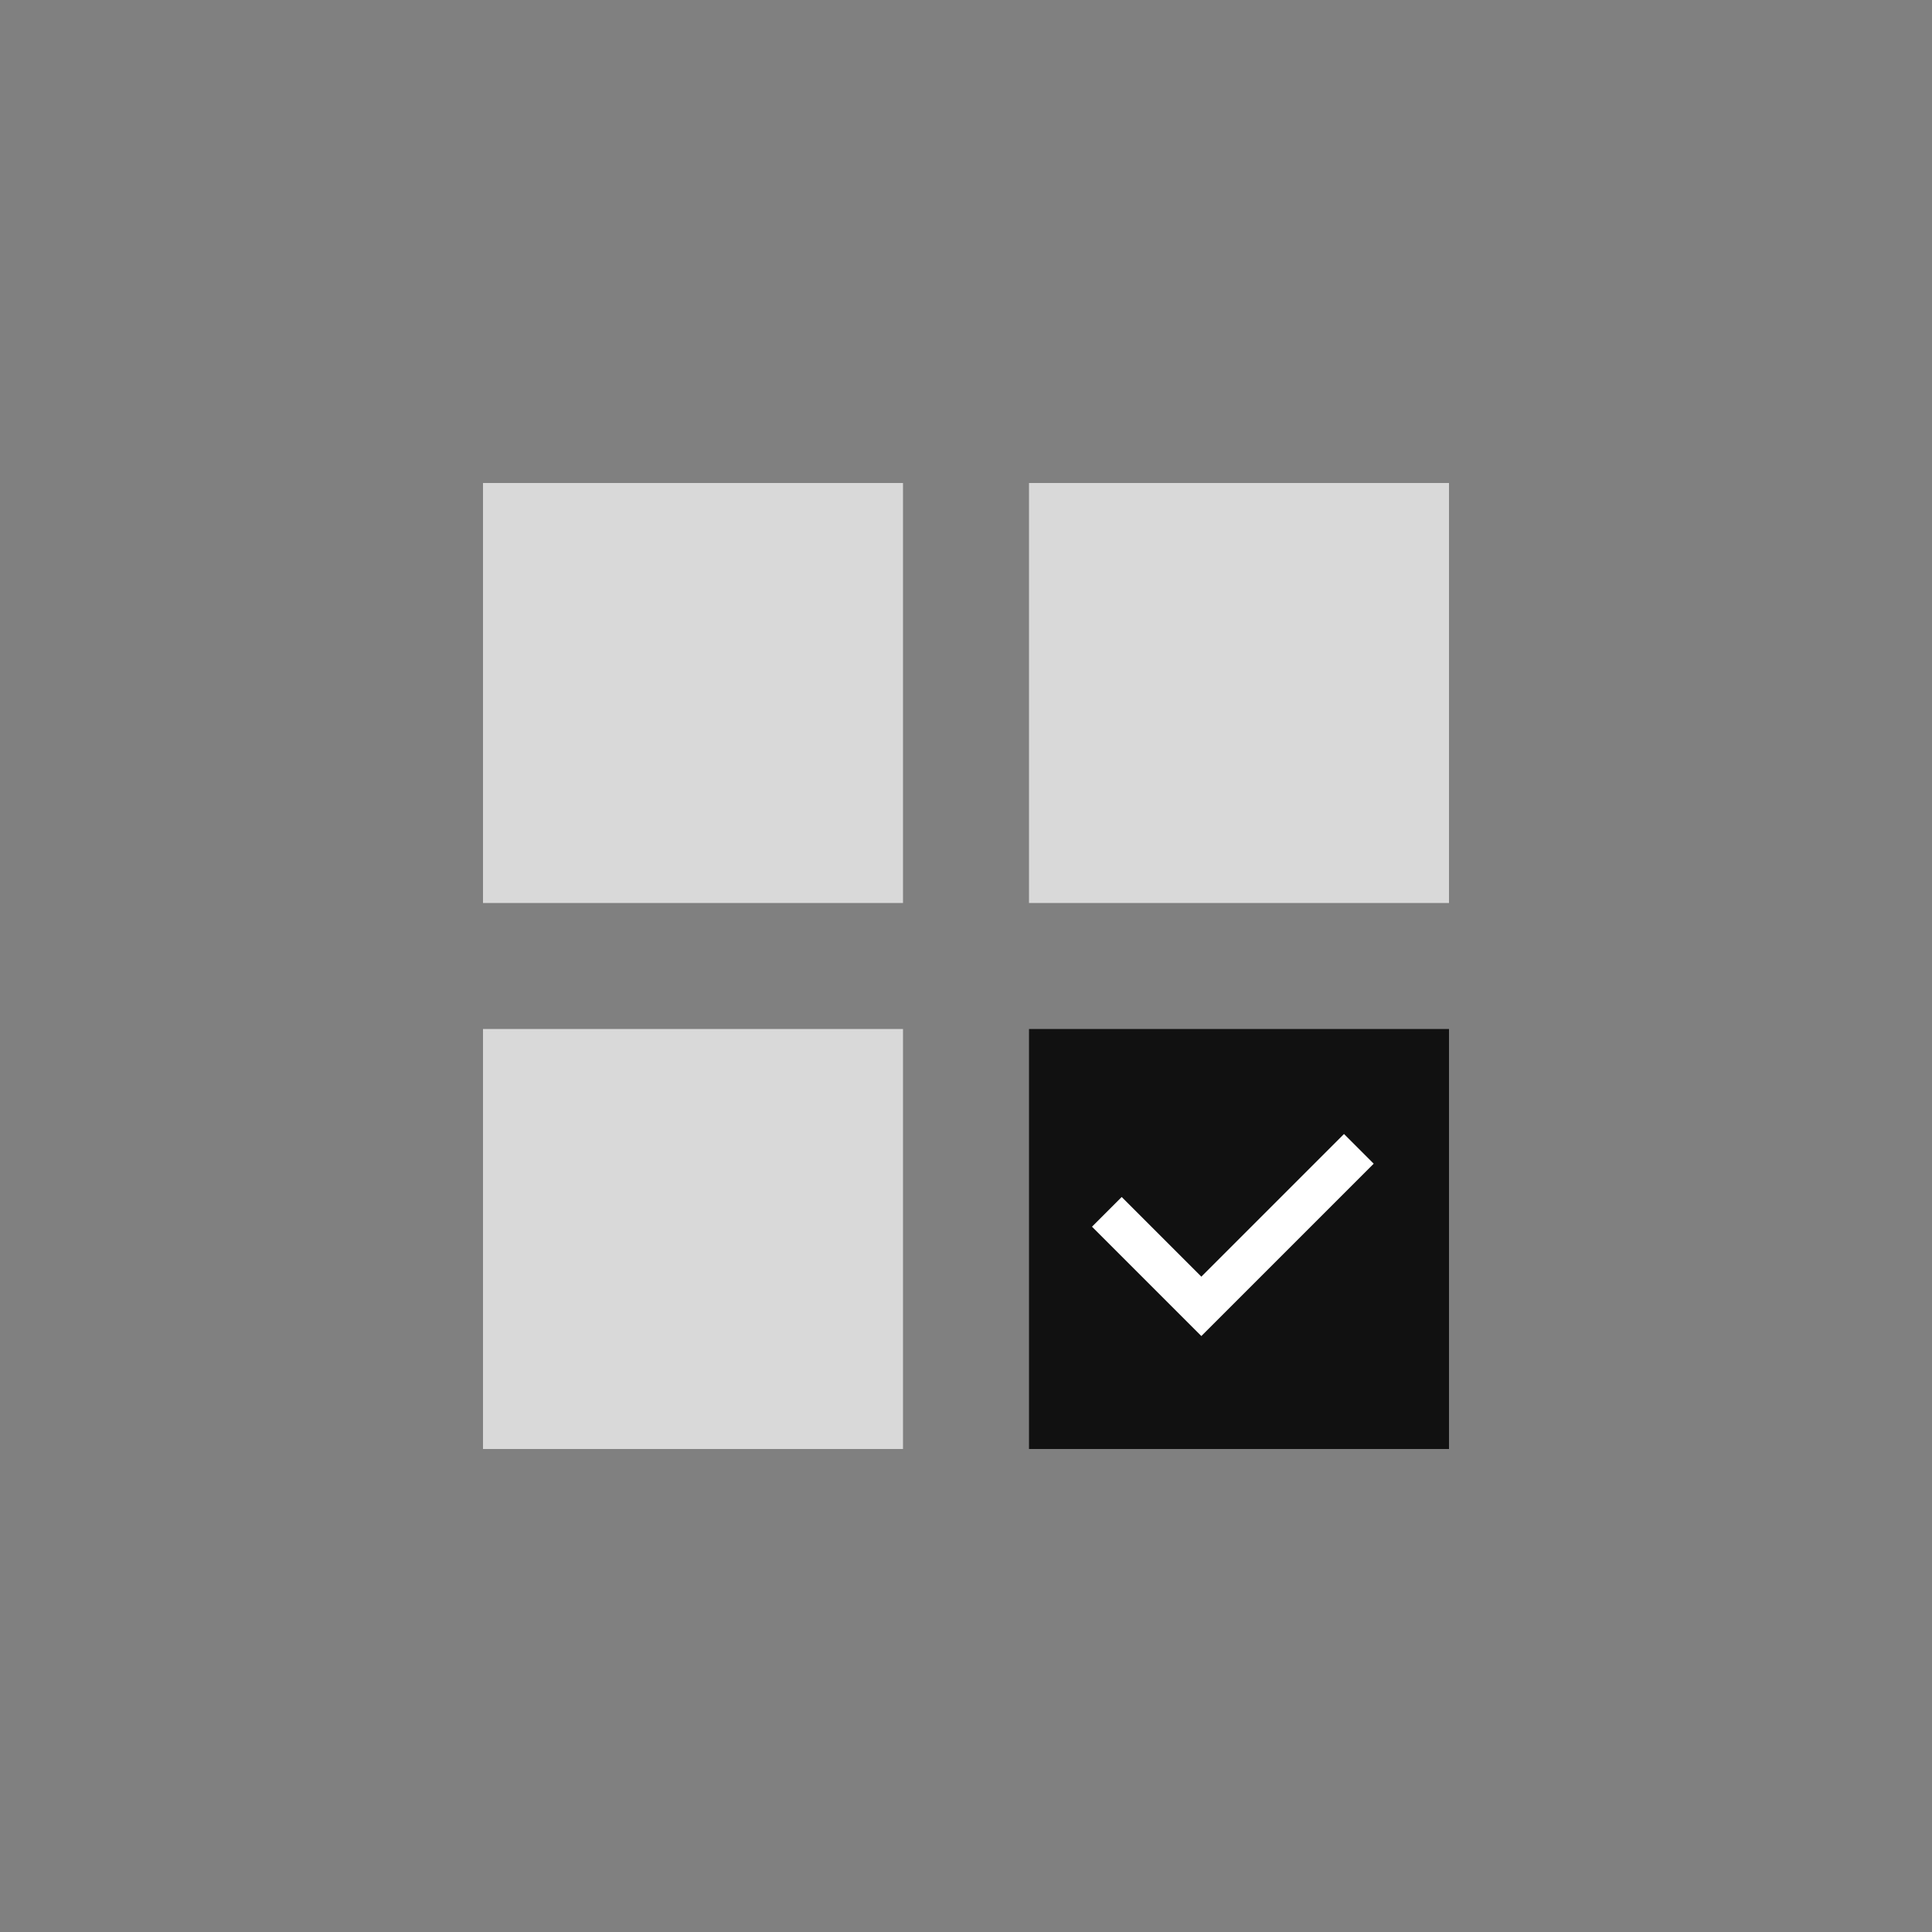
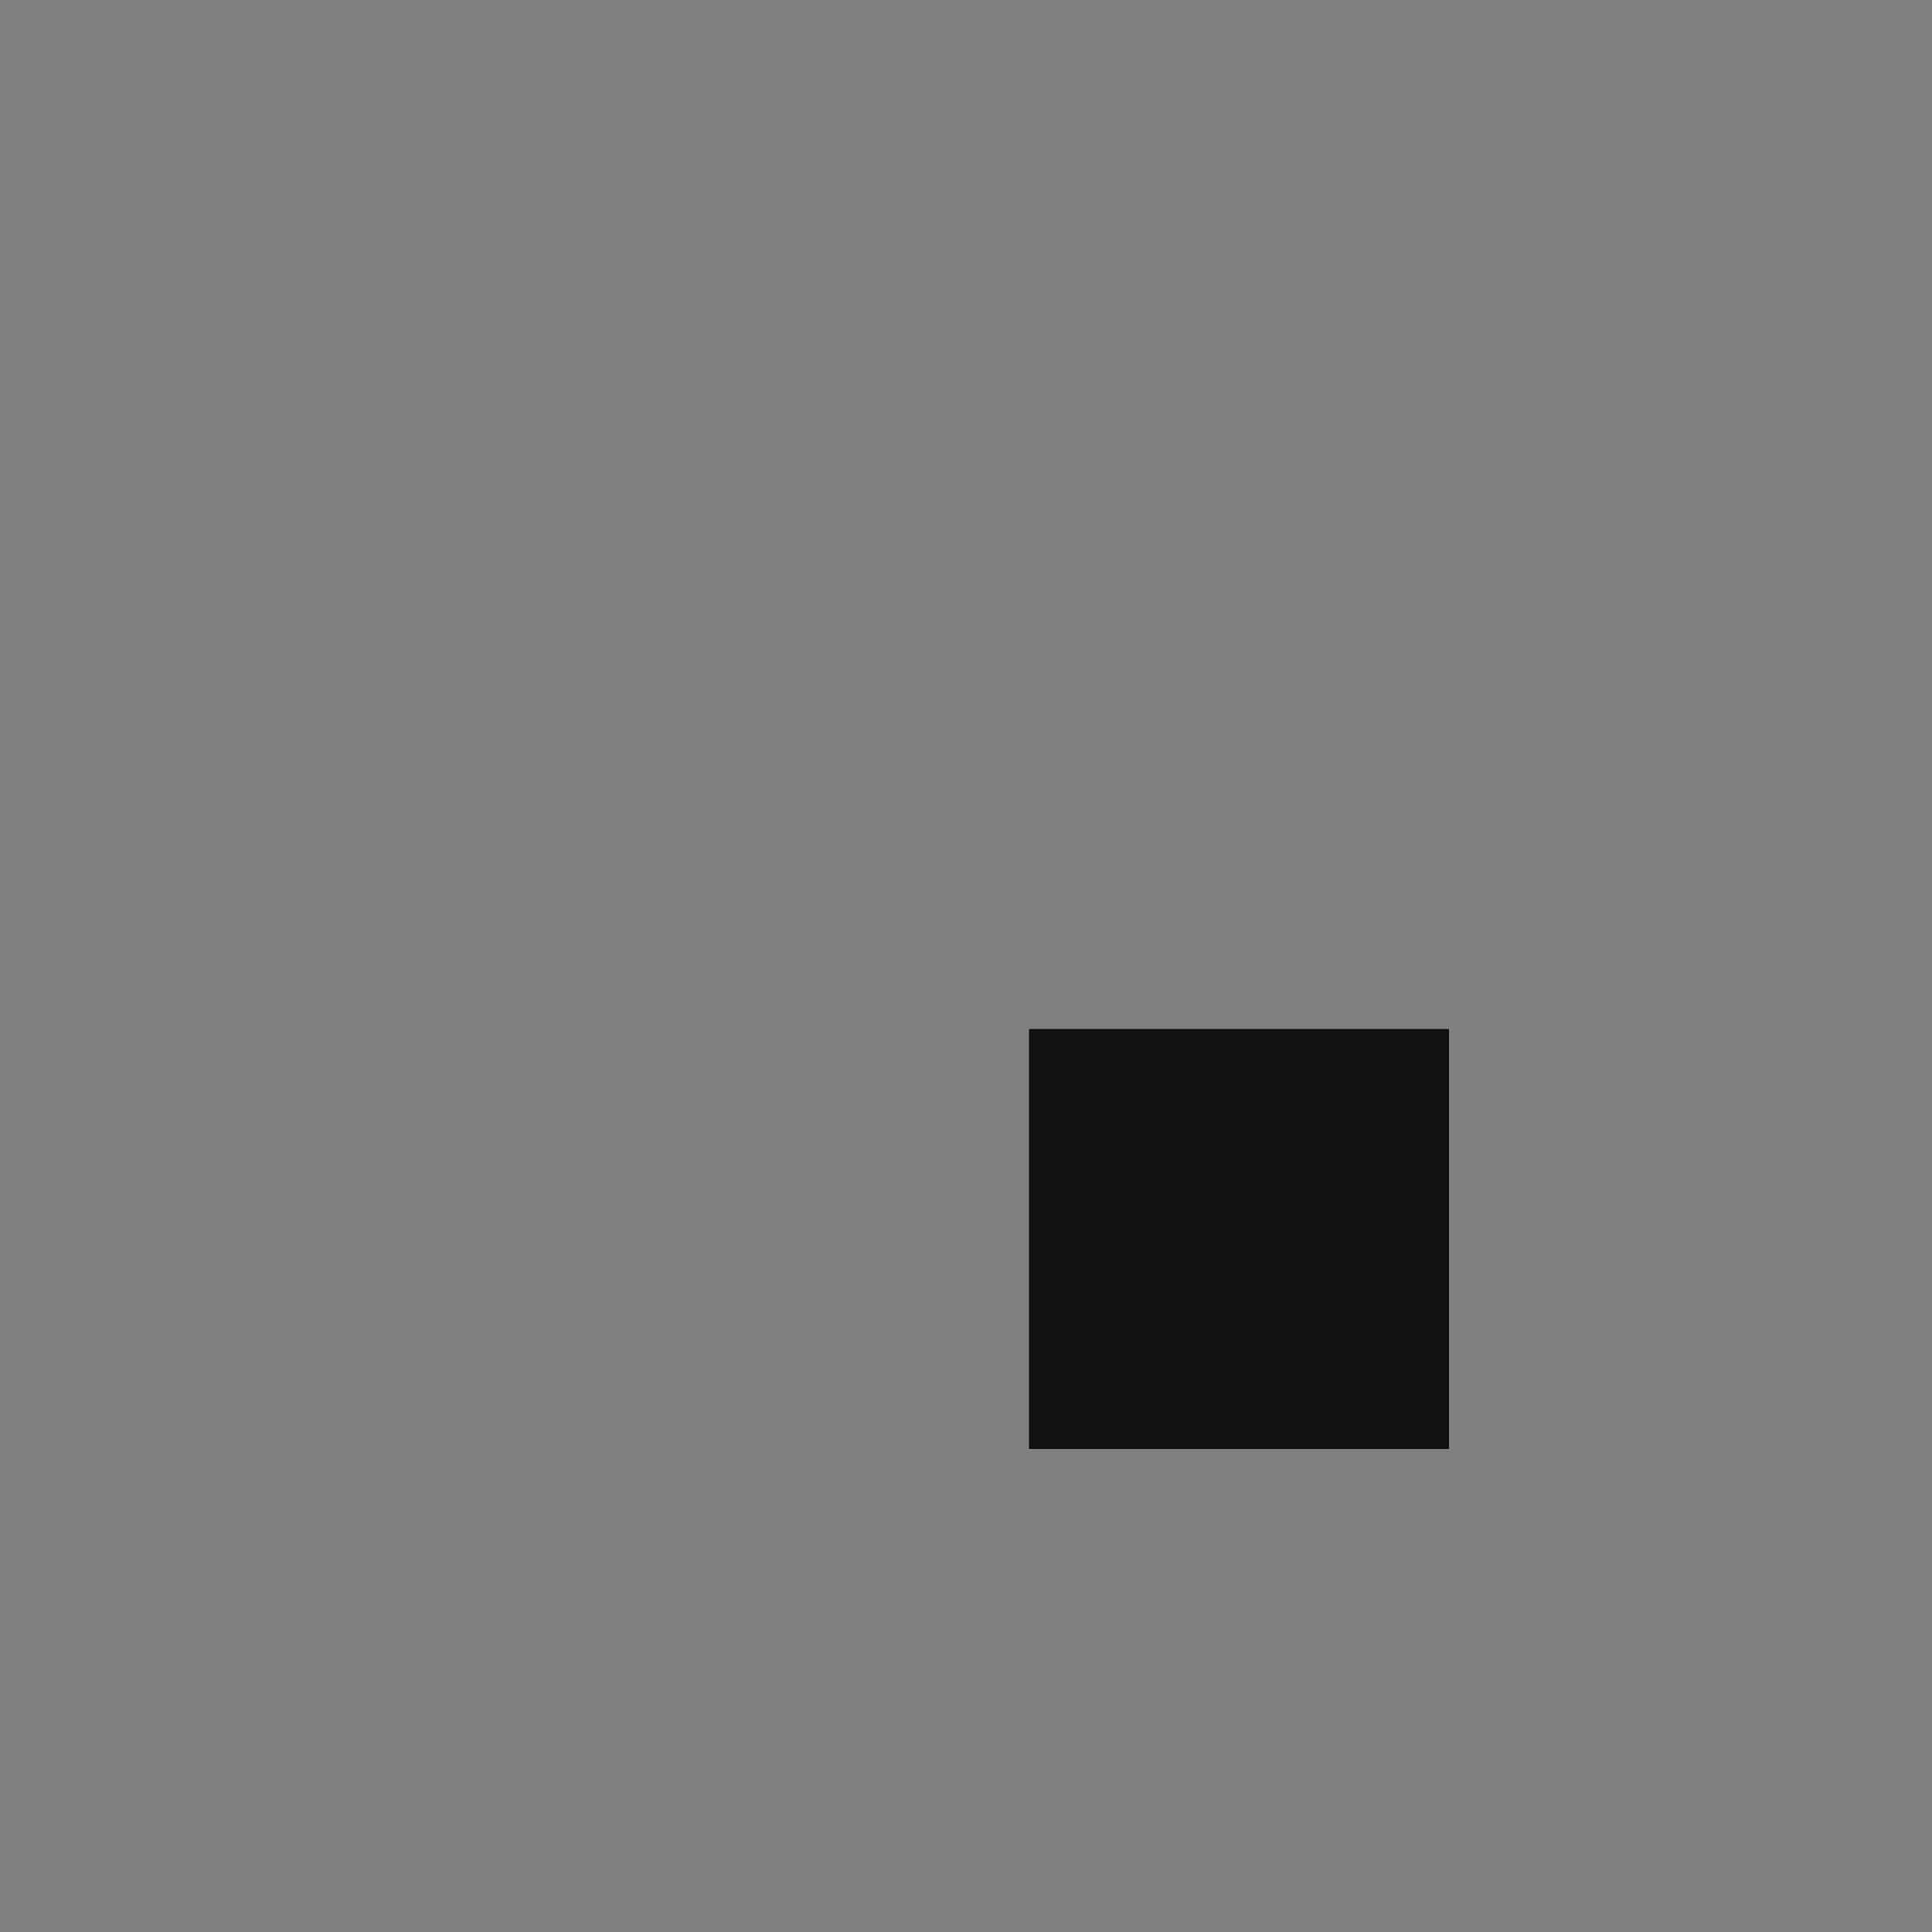
<svg xmlns="http://www.w3.org/2000/svg" width="92" height="92" viewBox="0 0 92 92" fill="none">
  <rect x="0" y="0" width="92" height="92" fill="#808080" stroke="none" />
-   <rect x="23" y="23" width="20" height="20" fill="#D9D9D9" />
-   <rect x="23" y="49" width="20" height="20" fill="#D9D9D9" />
  <rect x="49" y="49" width="20" height="20" fill="#111111" />
-   <rect x="49" y="23" width="20" height="20" fill="#D9D9D9" />
-   <path fill-rule="evenodd" clip-rule="evenodd" d="M65.414 55.414L57.207 63.621L52 58.414L53.414 57L57.207 60.793L64 54L65.414 55.414Z" fill="white" />
</svg>